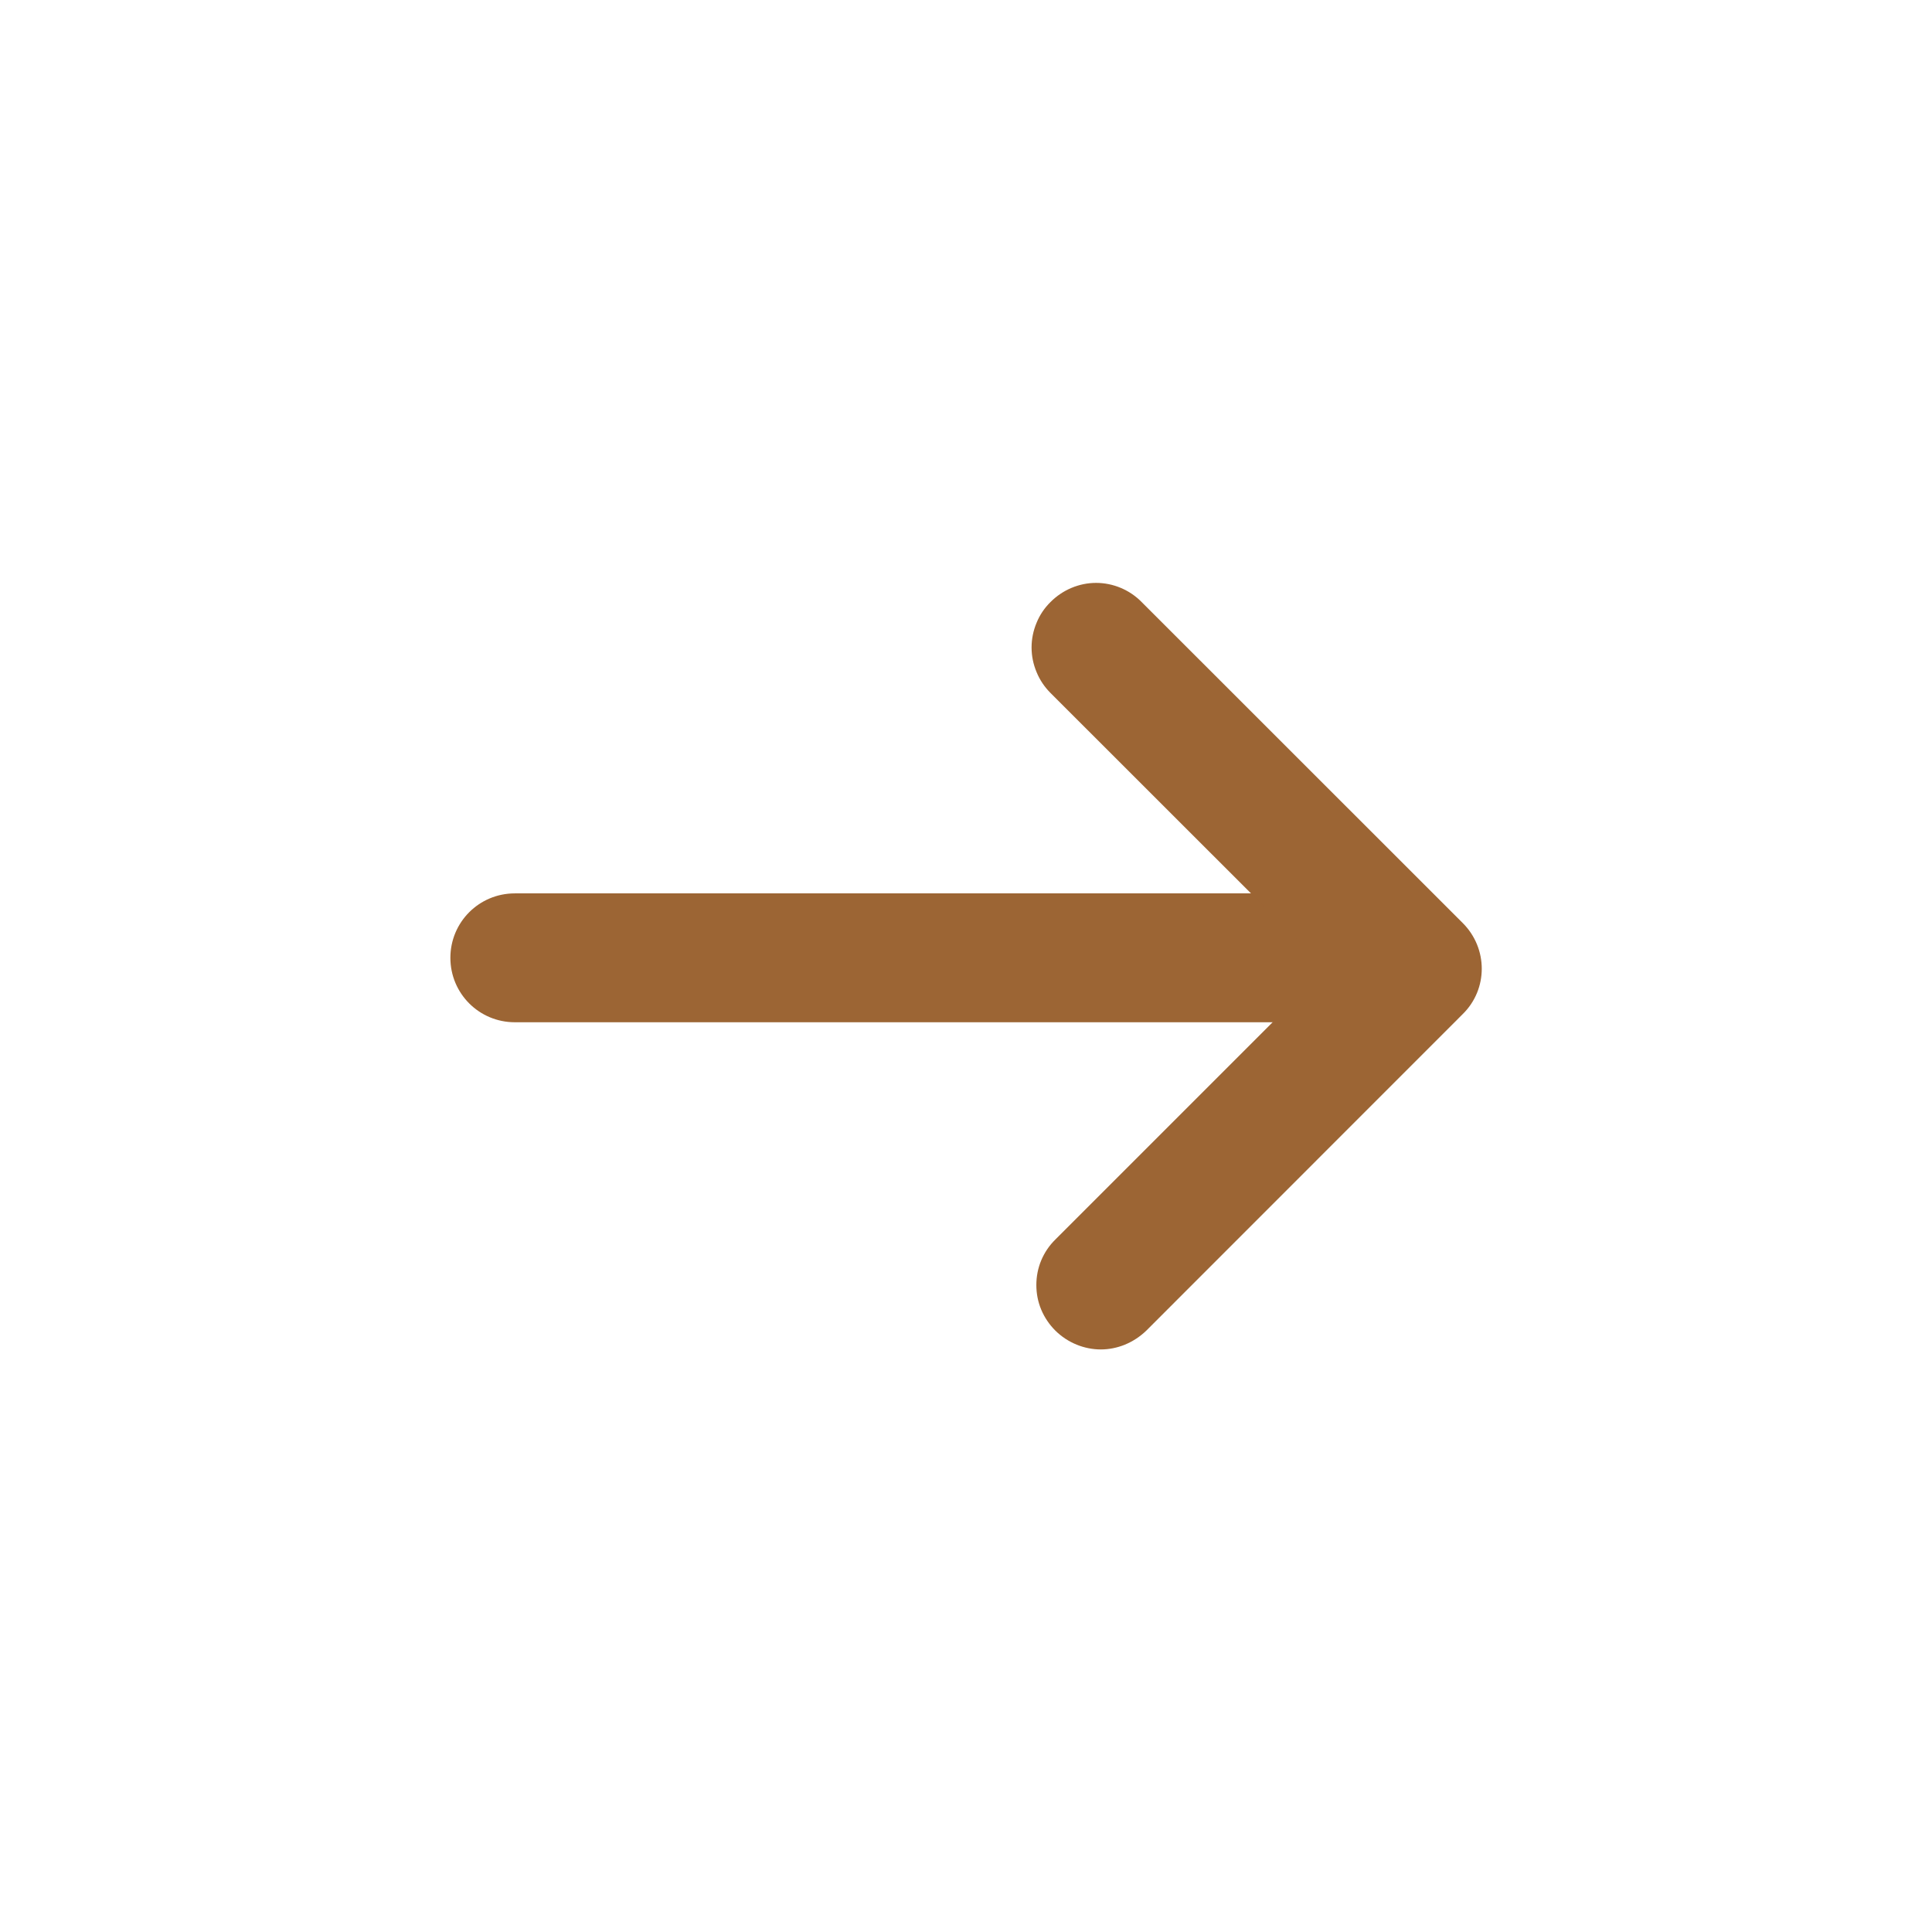
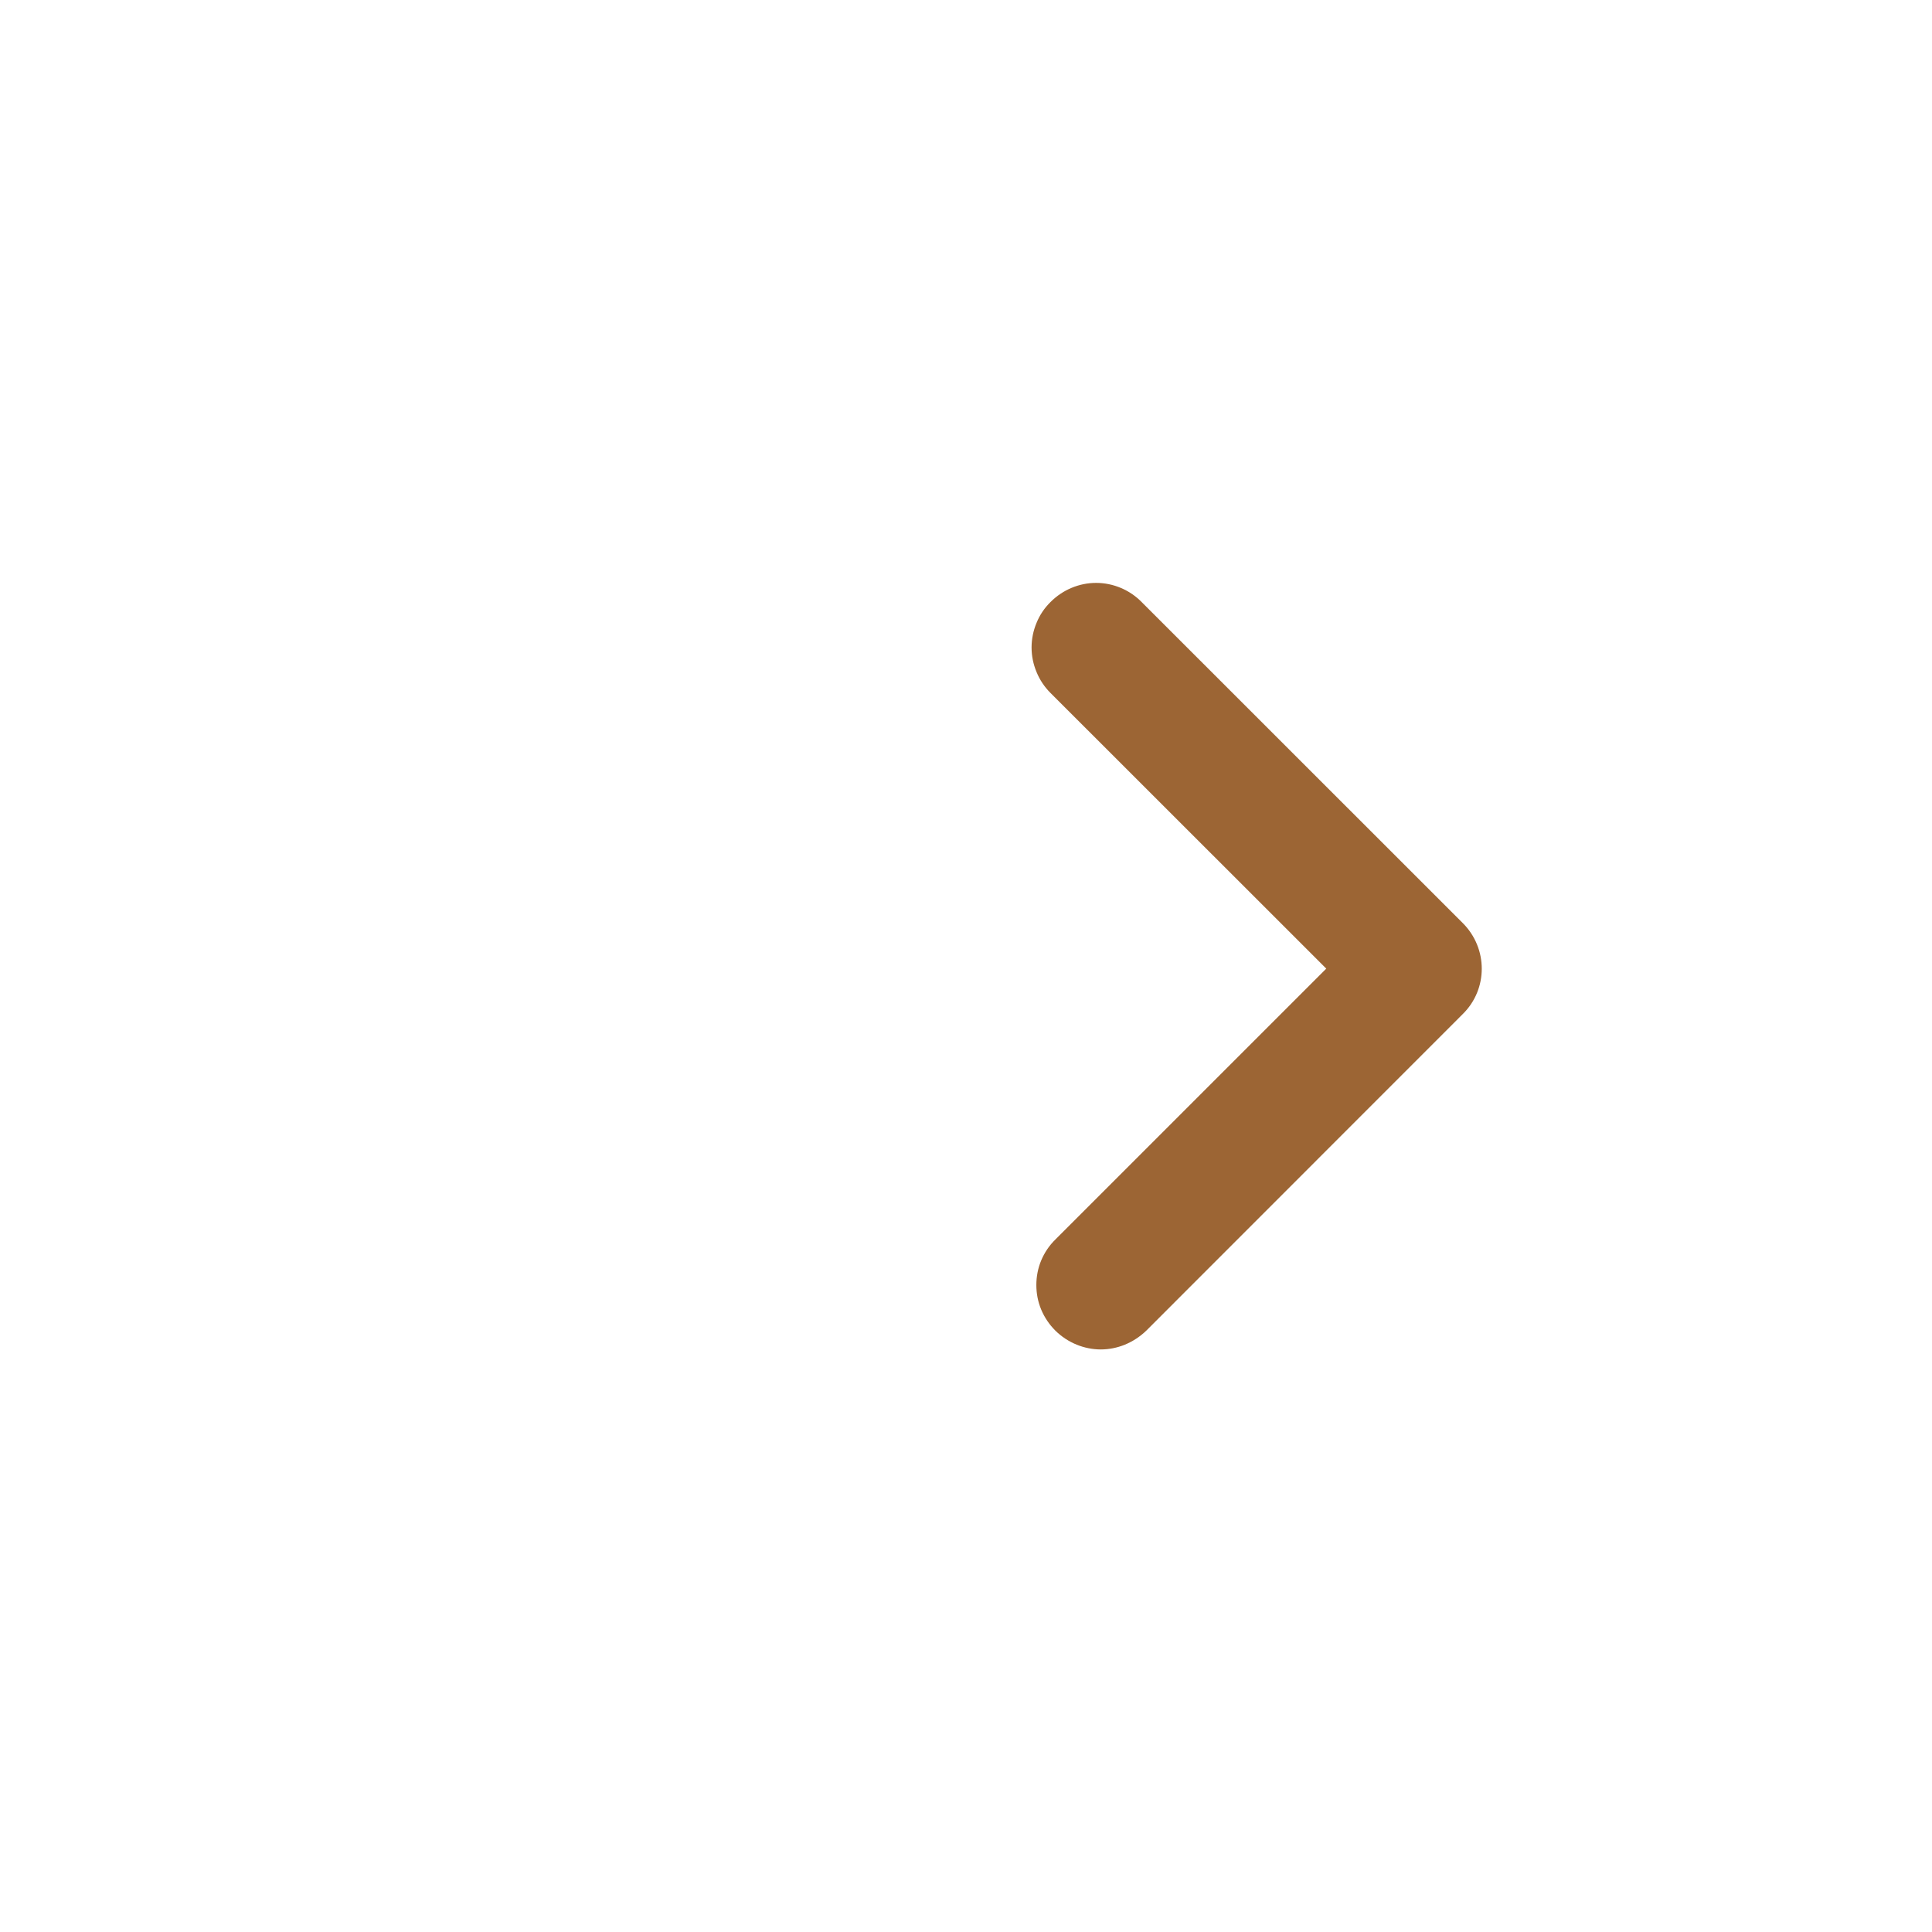
<svg xmlns="http://www.w3.org/2000/svg" width="17" height="17" viewBox="0 0 17 17" fill="none">
-   <path d="M12.085 8.995H4.53C4.216 8.995 3.963 8.742 3.963 8.428C3.963 8.114 4.216 7.861 4.53 7.861H12.085C12.399 7.861 12.652 8.114 12.652 8.428C12.652 8.742 12.399 8.995 12.085 8.995Z" fill="#9C6534" />
  <path d="M9.686 11.874C9.543 11.874 9.396 11.817 9.286 11.708C9.233 11.655 9.191 11.593 9.162 11.524C9.133 11.455 9.119 11.382 9.119 11.307C9.119 11.233 9.133 11.159 9.162 11.09C9.191 11.021 9.233 10.959 9.286 10.907L11.67 8.523L9.244 6.098C9.191 6.045 9.149 5.983 9.121 5.914C9.092 5.845 9.077 5.772 9.077 5.697C9.077 5.623 9.092 5.549 9.121 5.48C9.149 5.411 9.191 5.349 9.244 5.297C9.297 5.244 9.359 5.202 9.428 5.173C9.497 5.144 9.57 5.129 9.645 5.129C9.719 5.129 9.793 5.144 9.862 5.173C9.931 5.202 9.993 5.244 10.045 5.297L12.871 8.122C13.094 8.345 13.094 8.704 12.871 8.923L10.087 11.708C9.974 11.817 9.83 11.874 9.686 11.874V11.874Z" fill="#9C6534" />
</svg>